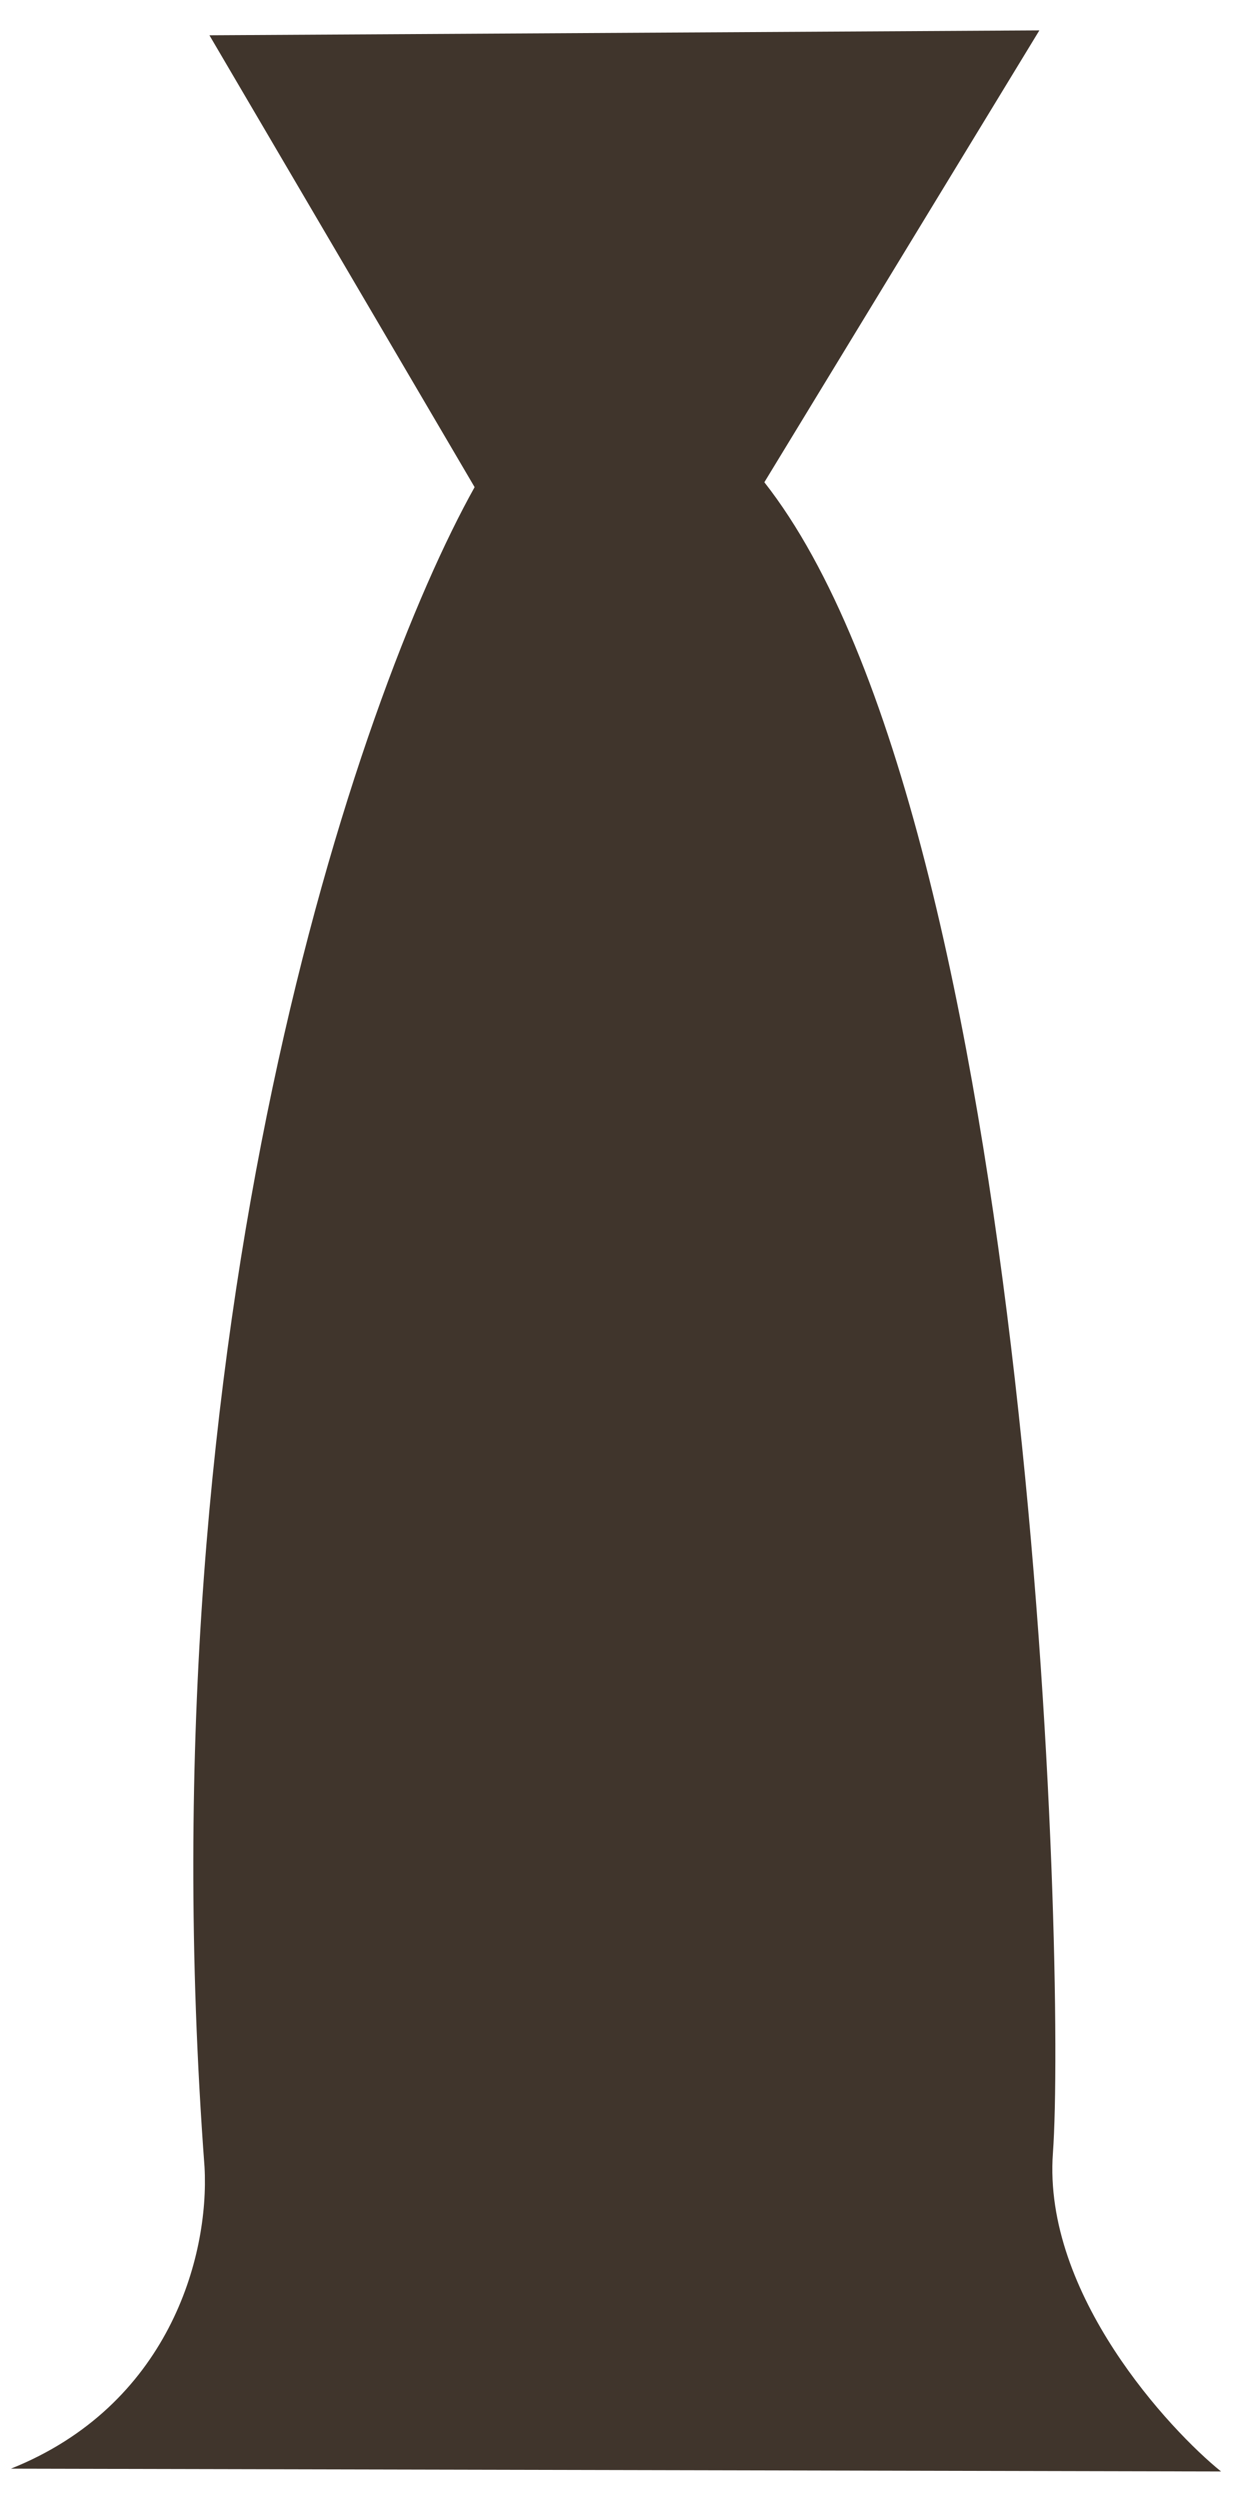
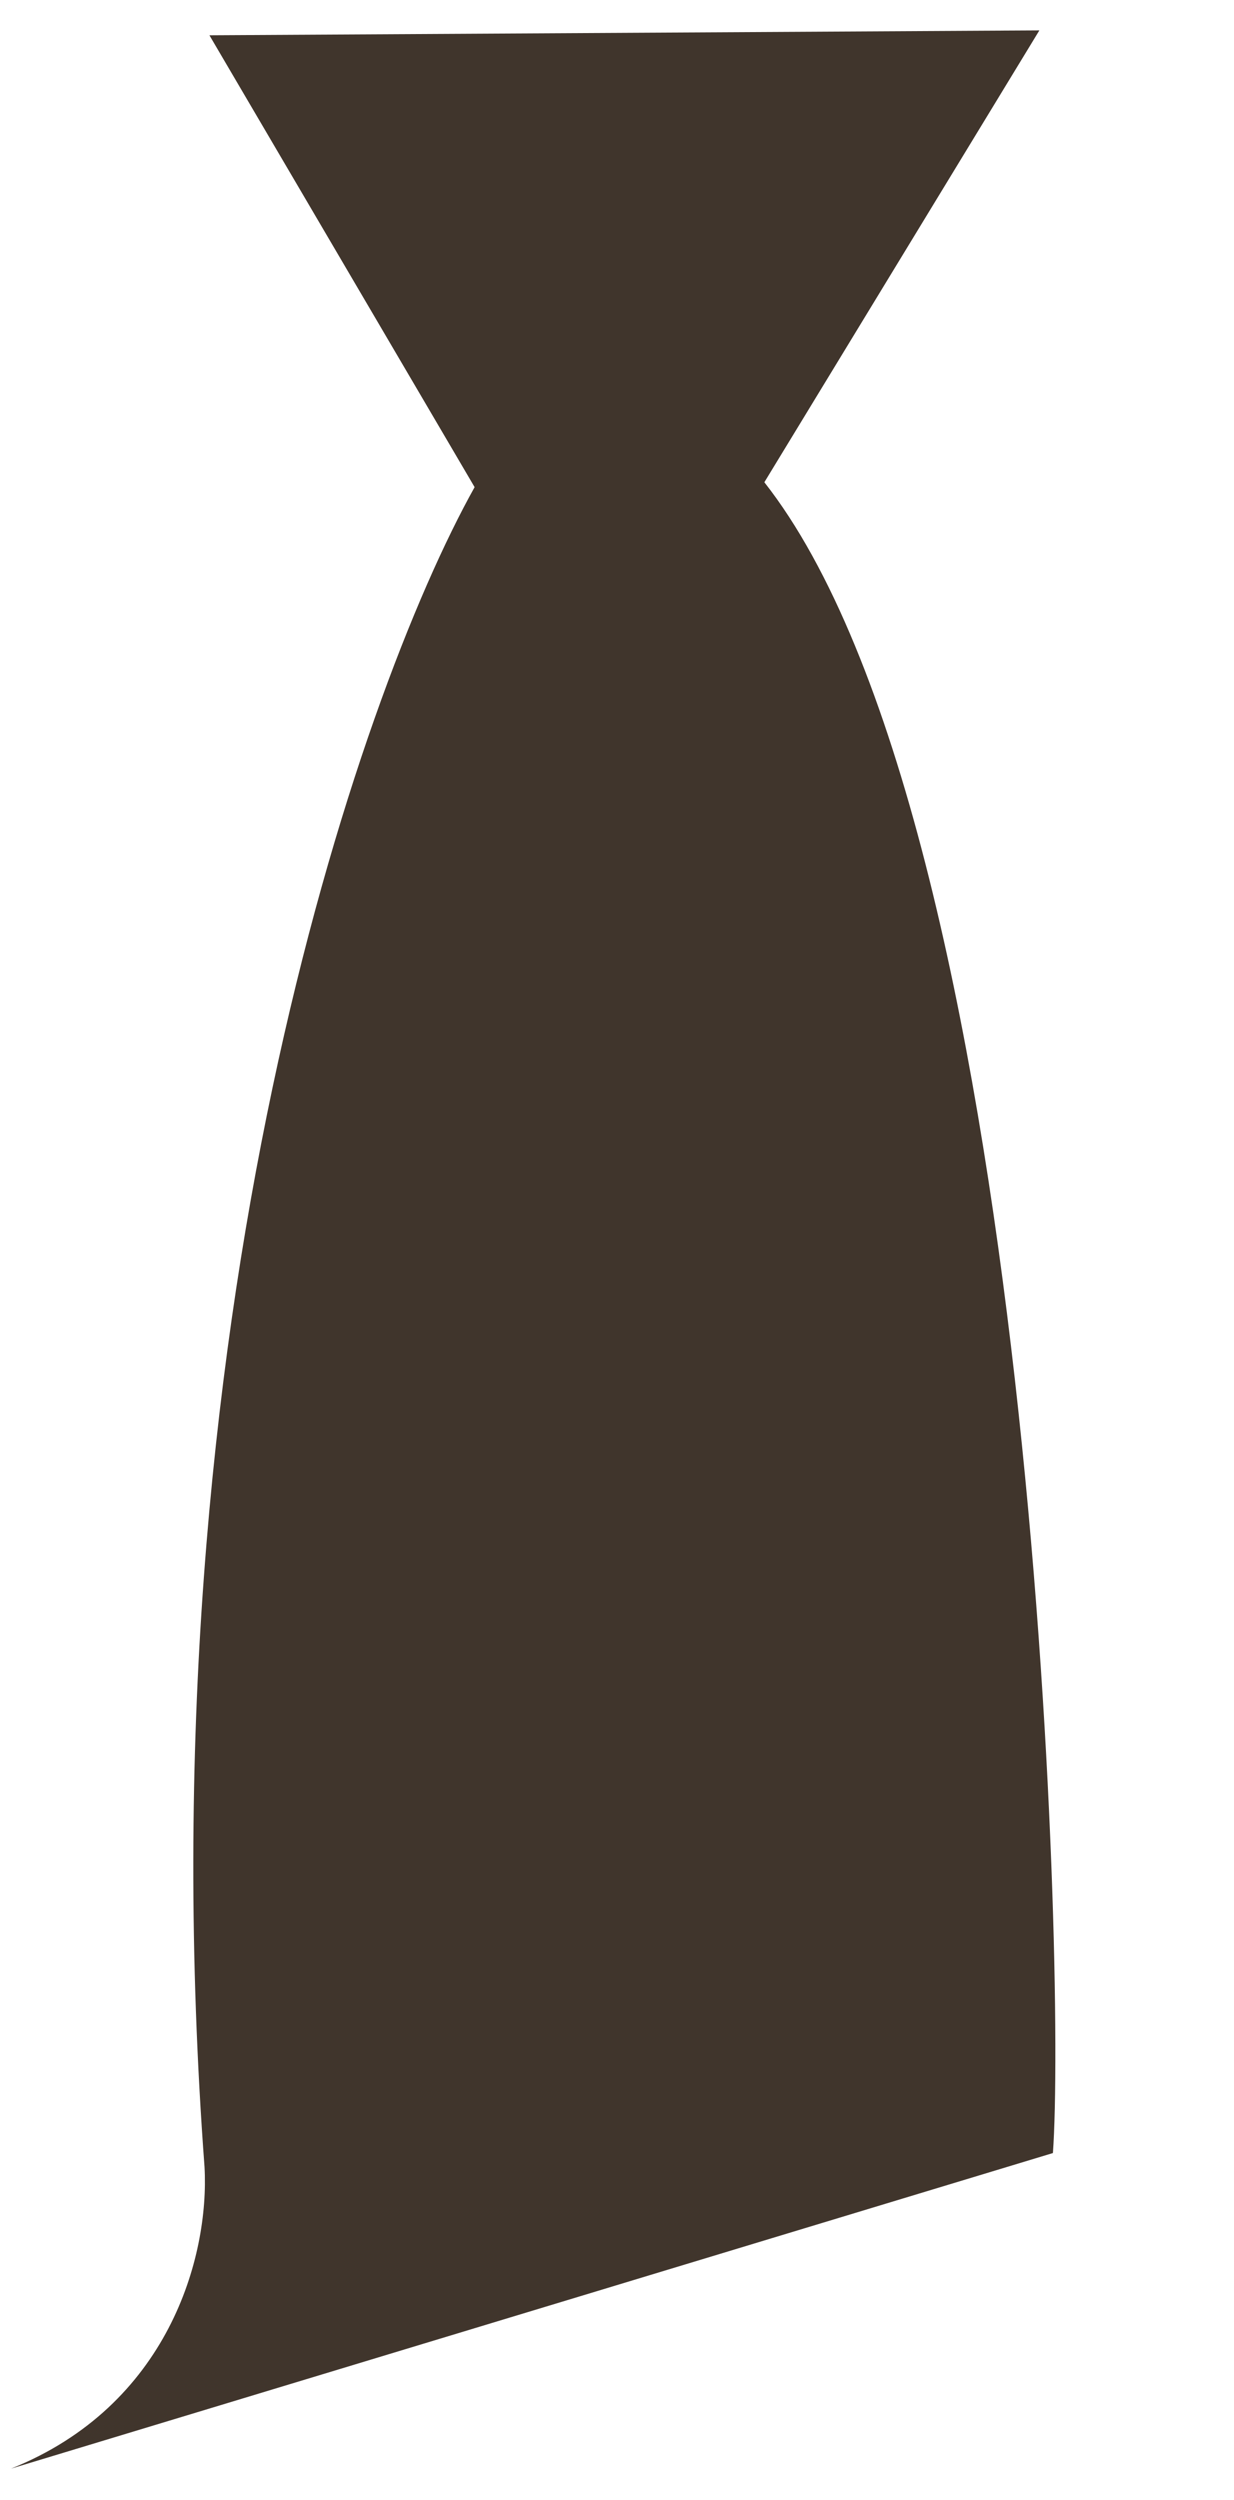
<svg xmlns="http://www.w3.org/2000/svg" width="39" height="79" viewBox="0 0 39 79" fill="none">
-   <path d="M32.849 0.96L24.157 15.239C32.693 26.103 33.69 62.335 33.277 68.035C32.954 72.495 36.987 76.804 38.591 78.097L0.346 78.008C5.312 76.022 6.622 71.333 6.464 68.475C4.477 41.779 11.327 21.965 15 15.394L6.619 1.115L32.849 0.96Z" fill="#40352C" />
+   <path d="M32.849 0.96L24.157 15.239C32.693 26.103 33.69 62.335 33.277 68.035L0.346 78.008C5.312 76.022 6.622 71.333 6.464 68.475C4.477 41.779 11.327 21.965 15 15.394L6.619 1.115L32.849 0.96Z" fill="#40352C" />
</svg>